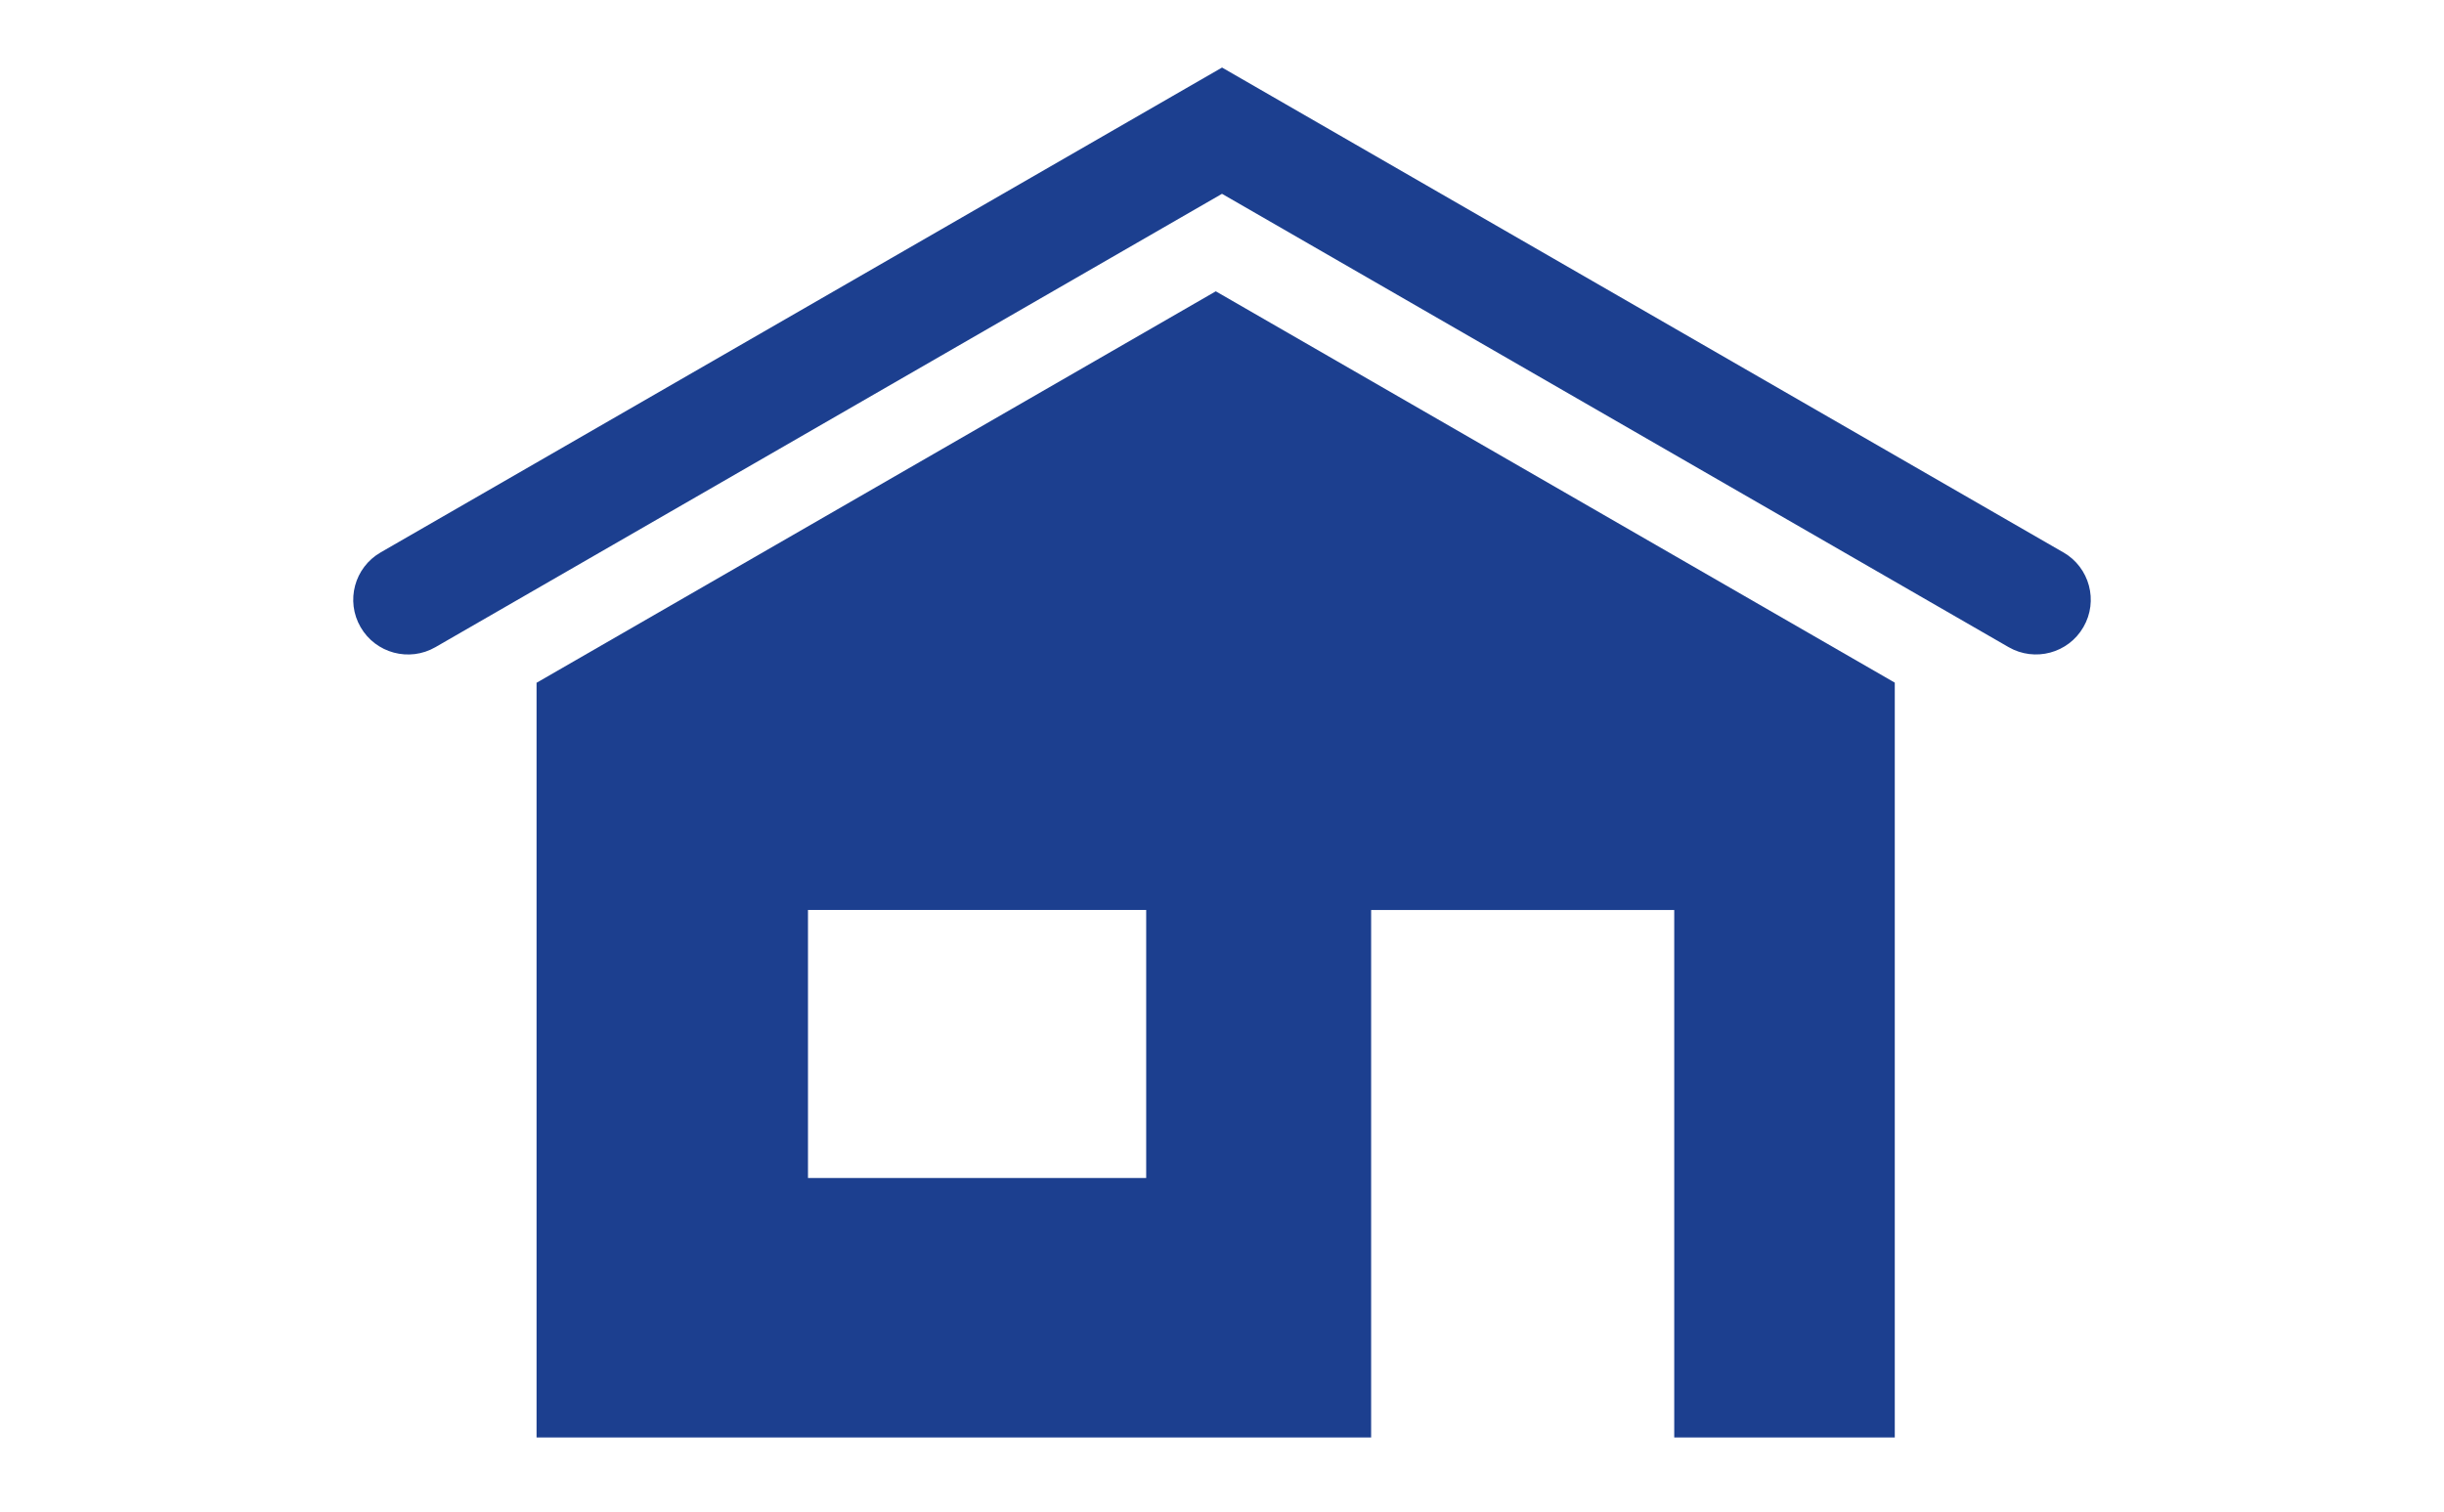
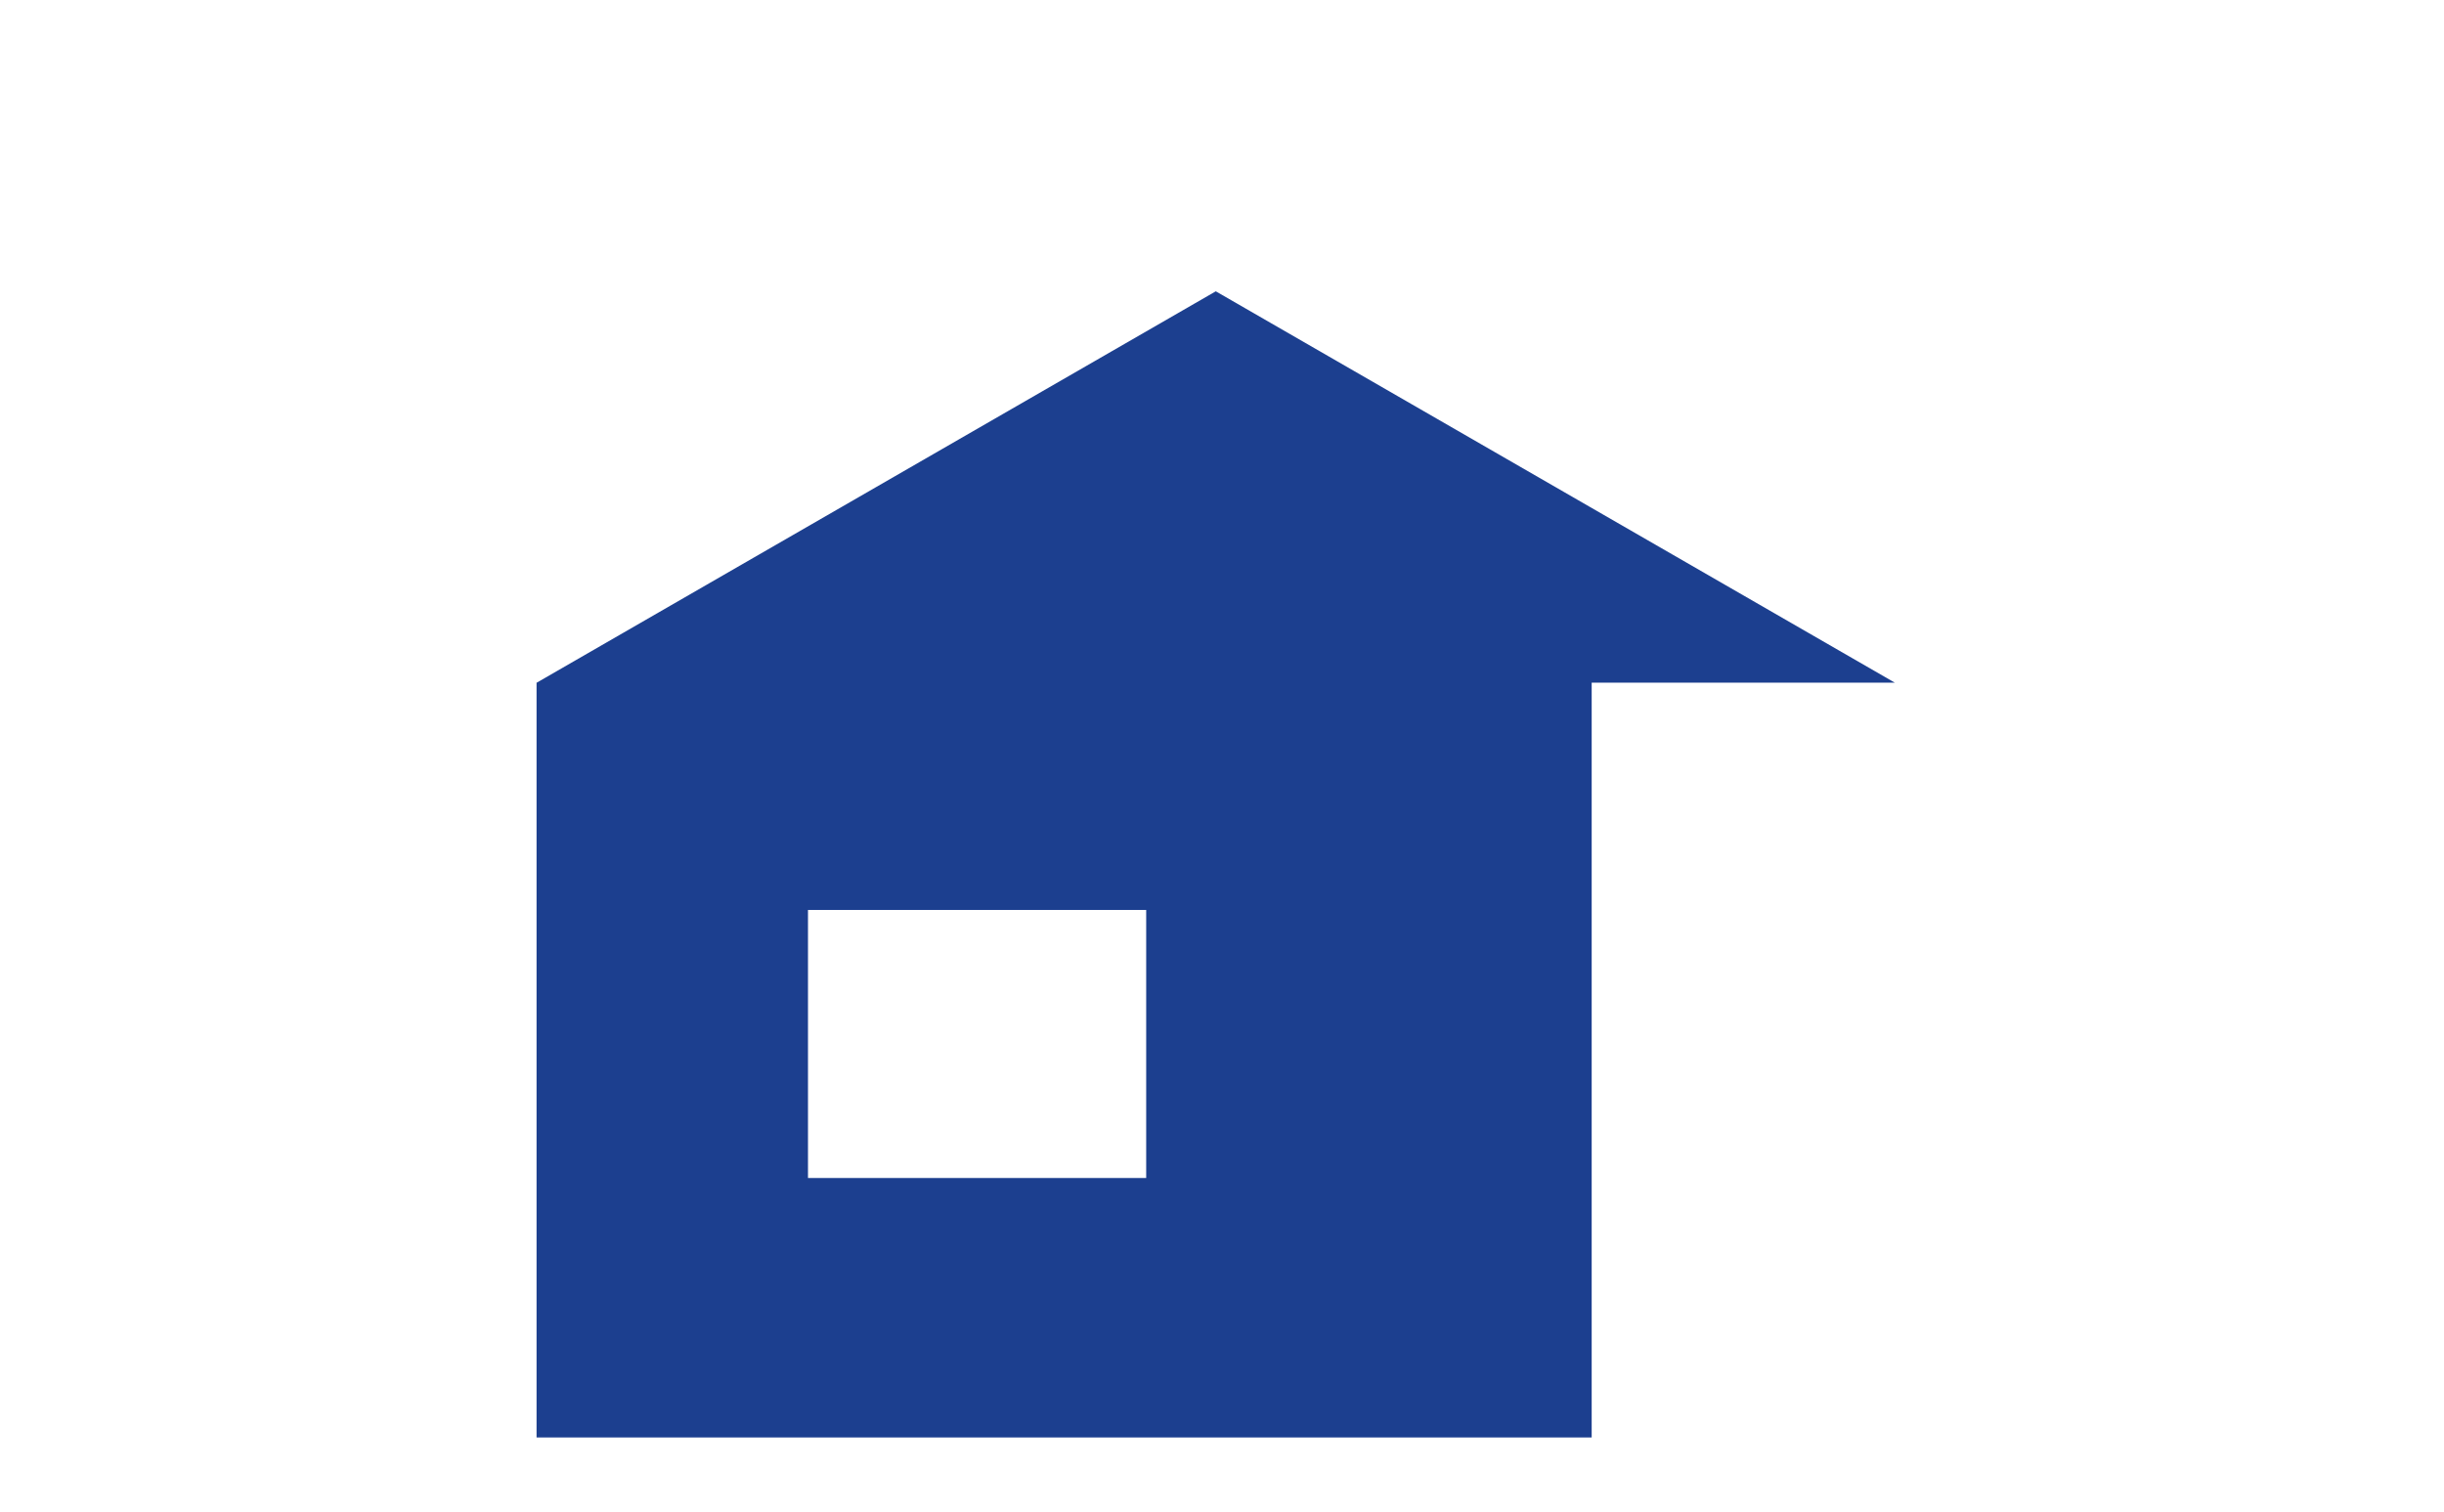
<svg xmlns="http://www.w3.org/2000/svg" id="Livello_1" data-name="Livello 1" viewBox="0 0 500 309.45">
  <defs>
    <style>      .cls-1 {        fill: #1c3f8f;      }    </style>
  </defs>
-   <path class="cls-1" d="m422.13,113.04L250.01,13.82h0s0,0,0,0h0s0,0,0,0L77.87,113.04c-5.36,3.09-7.2,9.93-4.1,15.29,3.09,5.35,9.95,7.19,15.31,4.1L250,39.66l160.92,92.76c5.36,3.09,12.22,1.26,15.31-4.1,3.1-5.35,1.26-12.2-4.1-15.29Z" />
-   <path class="cls-1" d="m387.64,139.69L248.73,59.61l-138.91,80.08h-.05v154.46h170.74v-107.94h62.01v107.94h45.12v-154.46h0Zm-153.15,101.36h-69.19v-54.85h69.19v54.85Z" />
+   <path class="cls-1" d="m387.64,139.69L248.73,59.61l-138.91,80.08h-.05v154.46h170.74v-107.94v107.94h45.12v-154.46h0Zm-153.15,101.36h-69.19v-54.85h69.19v54.85Z" />
</svg>